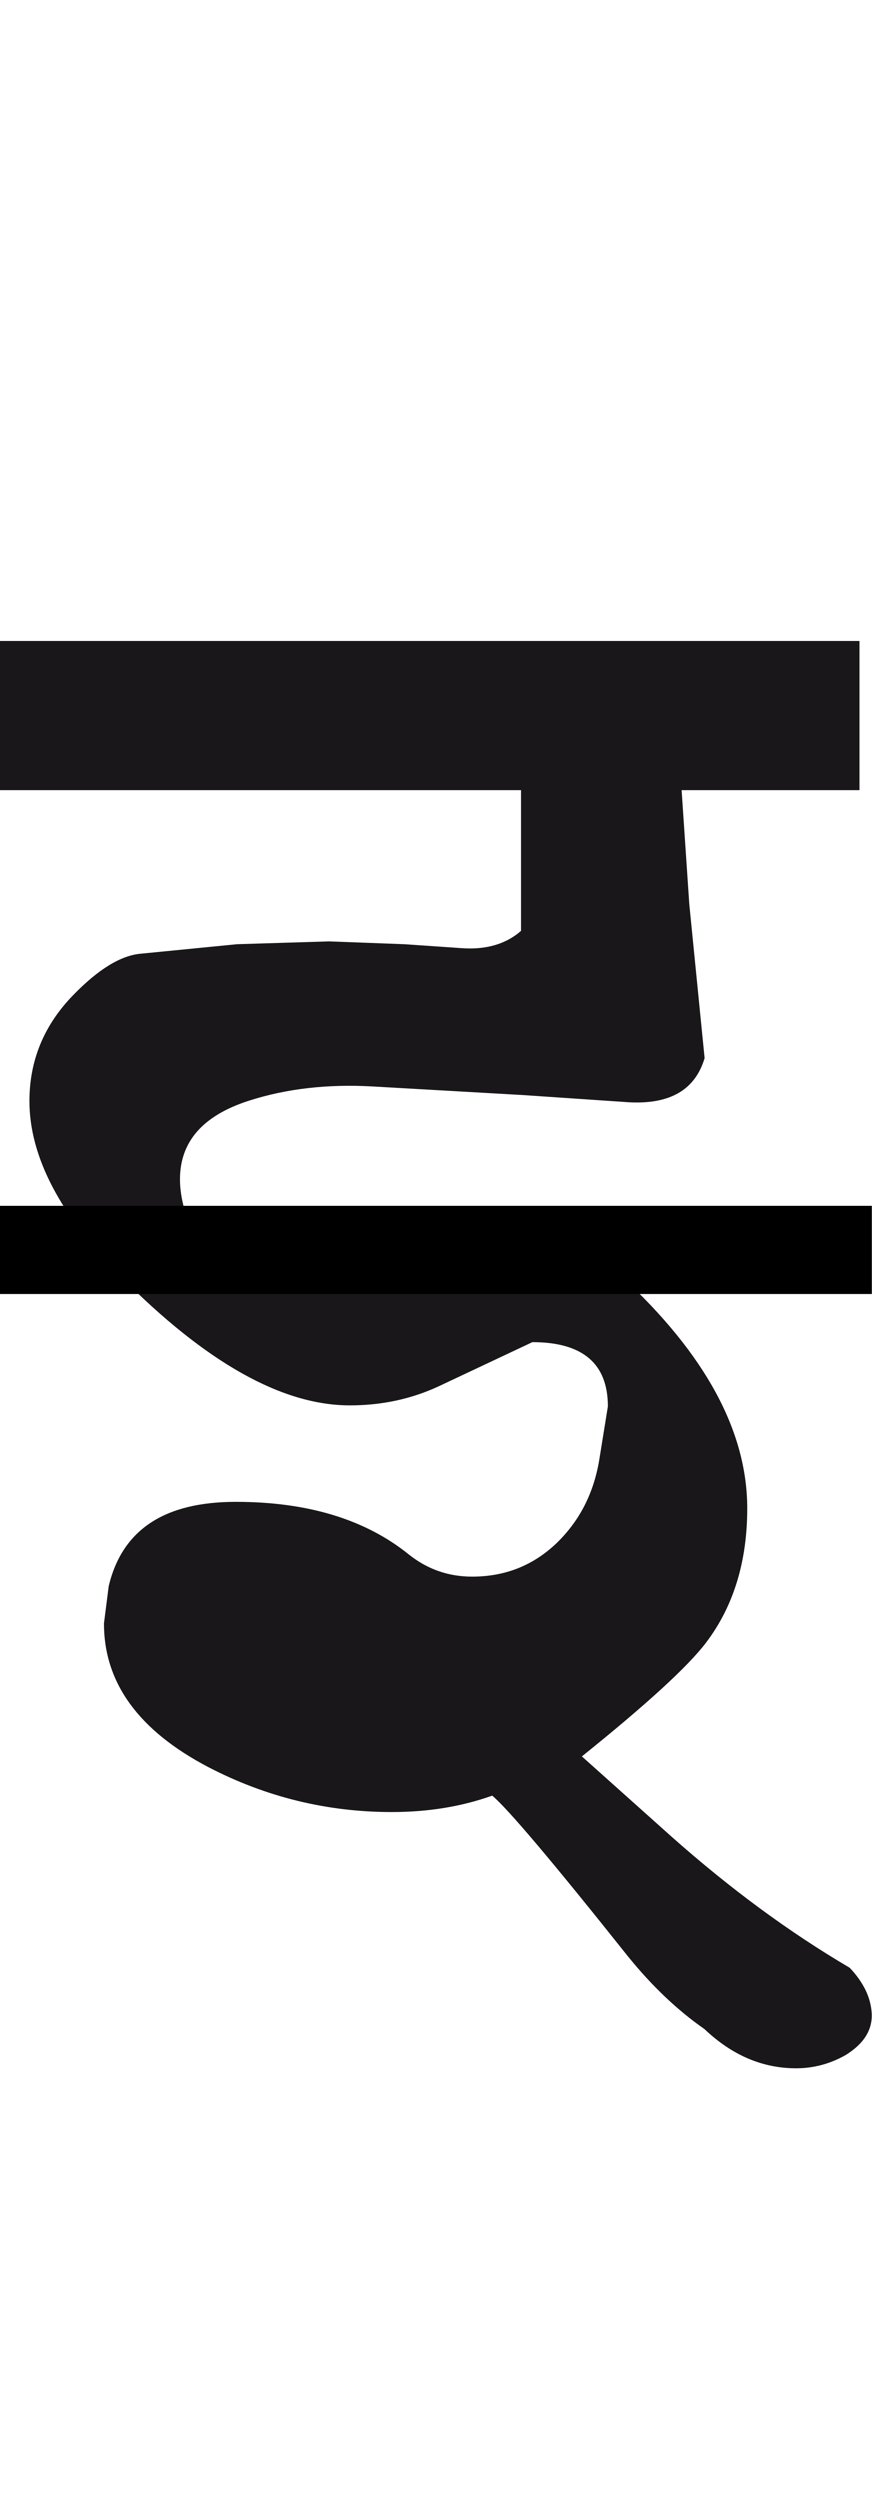
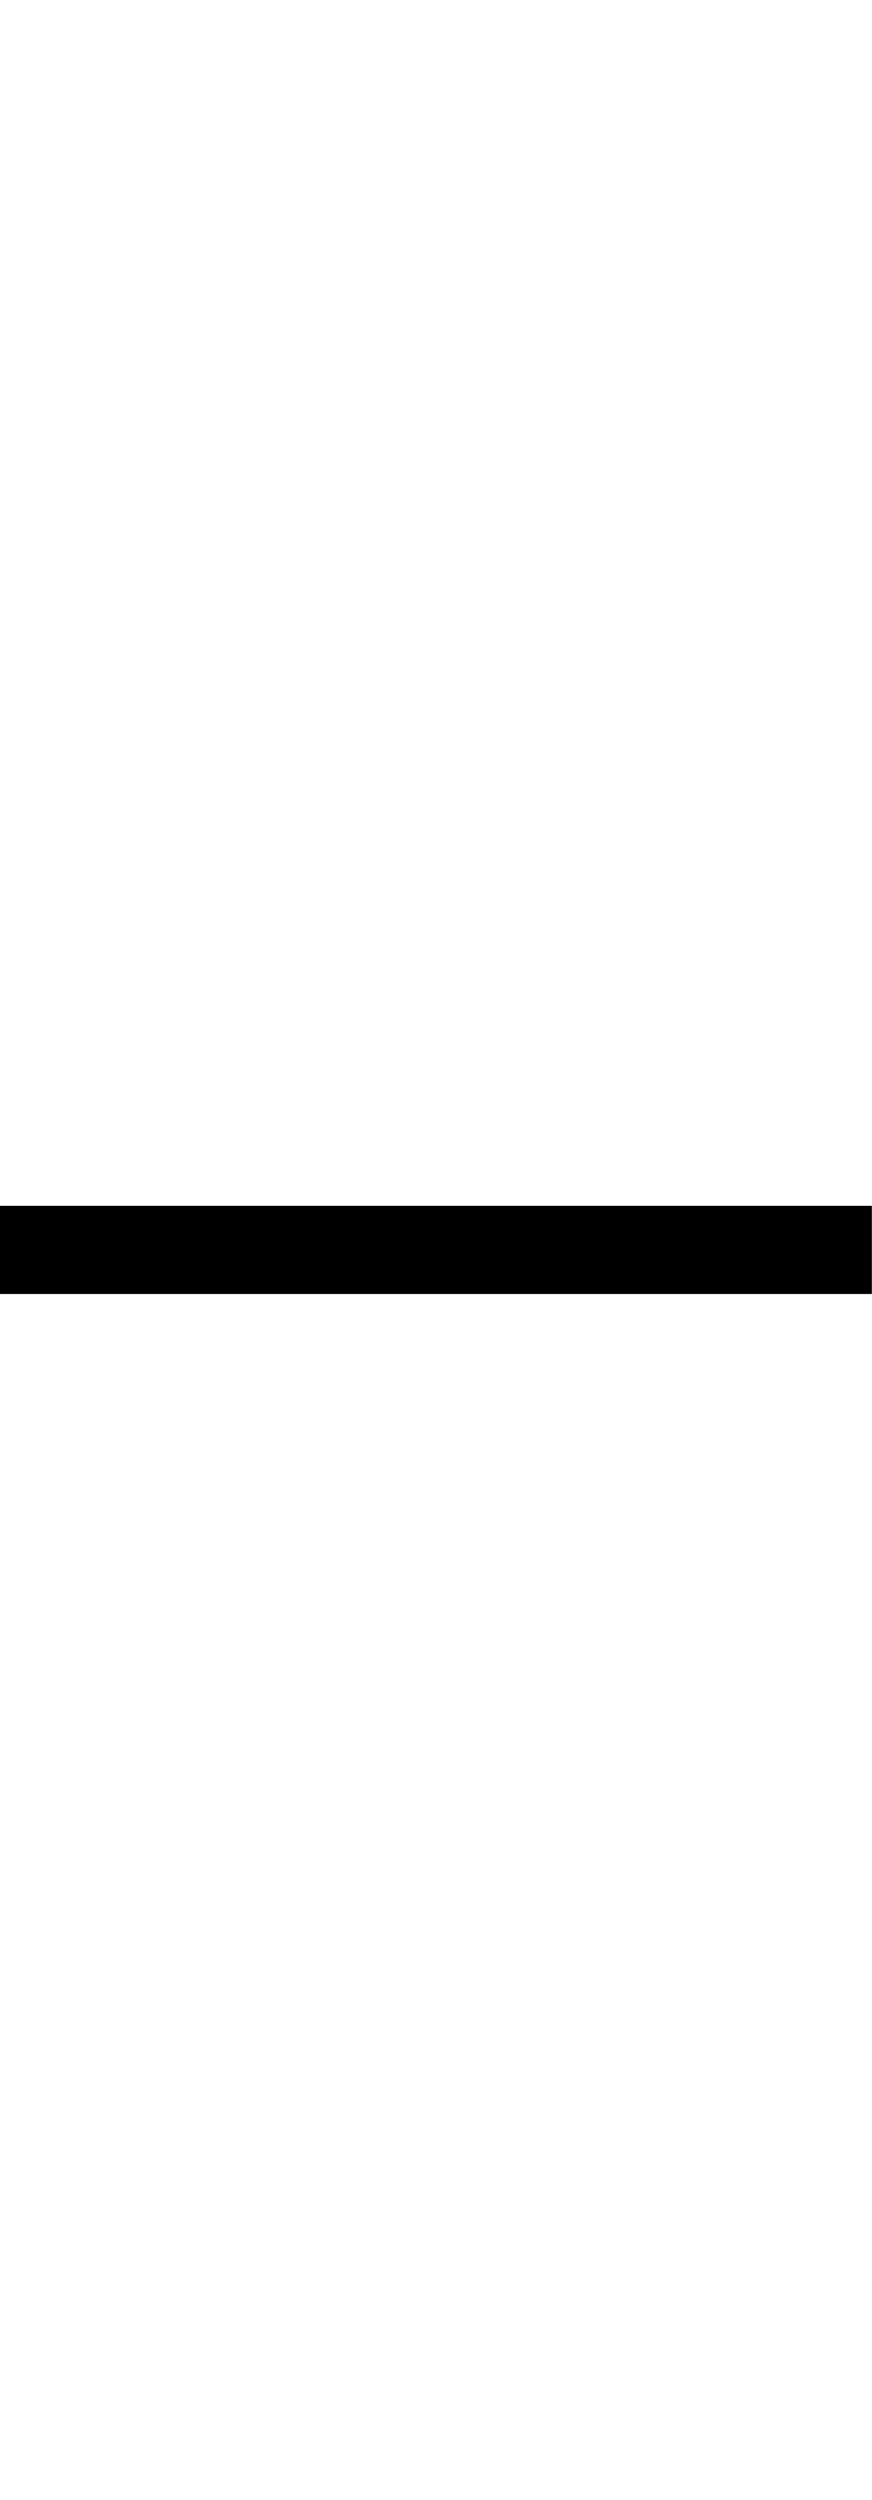
<svg xmlns="http://www.w3.org/2000/svg" version="1.1" id="Ebene_1" x="0px" y="0px" width="9.898px" height="28.35px" viewBox="0 0 9.898 28.35" enable-background="new 0 0 9.898 28.35" xml:space="preserve">
-   <path fill="#1A171B" d="M9.756,7.269H0v1.692h5.914v1.596c-0.173,0.151-0.4,0.217-0.684,0.195L4.59,10.708l-0.856-0.032L2.69,10.708  l-1.096,0.108c-0.225,0.021-0.479,0.177-0.761,0.467c-0.332,0.34-0.499,0.741-0.499,1.204c0,0.63,0.349,1.296,1.042,1.996  c0.962,0.969,1.826,1.455,2.595,1.455c0.36,0,0.696-0.071,1.01-0.217l1.062-0.5c0.572,0,0.857,0.244,0.857,0.729l-0.098,0.606  c-0.062,0.375-0.221,0.689-0.483,0.943c-0.266,0.254-0.583,0.381-0.96,0.381c-0.27,0-0.508-0.084-0.717-0.25  c-0.493-0.398-1.147-0.598-1.965-0.598c-0.812,0-1.29,0.317-1.443,0.955l-0.054,0.424c0,0.674,0.394,1.215,1.184,1.629  c0.65,0.338,1.346,0.51,2.083,0.51c0.413,0,0.792-0.062,1.14-0.186c0.175,0.145,0.688,0.752,1.541,1.823  c0.274,0.338,0.564,0.613,0.868,0.824c0.311,0.295,0.656,0.445,1.042,0.445c0.2,0,0.392-0.053,0.564-0.152  c0.2-0.125,0.301-0.279,0.293-0.467c-0.009-0.182-0.093-0.355-0.25-0.521c-0.689-0.405-1.359-0.899-2.02-1.485l-1.02-0.912  c0.729-0.586,1.201-1.016,1.41-1.291c0.312-0.412,0.467-0.92,0.467-1.521c0-0.875-0.476-1.75-1.422-2.626  c-0.203-0.188-0.455-0.313-0.761-0.379c-0.44-0.096-0.78-0.134-1.02-0.12l-1.303,0.076l-1.216,0.087l-0.51-0.043  c-0.138-0.269-0.207-0.511-0.207-0.728c0-0.428,0.262-0.724,0.782-0.891c0.426-0.137,0.894-0.19,1.399-0.162l1.715,0.098L7.13,12.5  C7.6,12.528,7.89,12.363,7.998,12l-0.174-1.747L7.737,8.961h2.019V7.269z" />
  <rect x="0" y="7.269" fill="none" width="9.897" height="16.192" />
  <line fill="none" stroke="#000000" stroke-miterlimit="10" x1="0" y1="14.175" x2="9.896" y2="14.175" />
</svg>